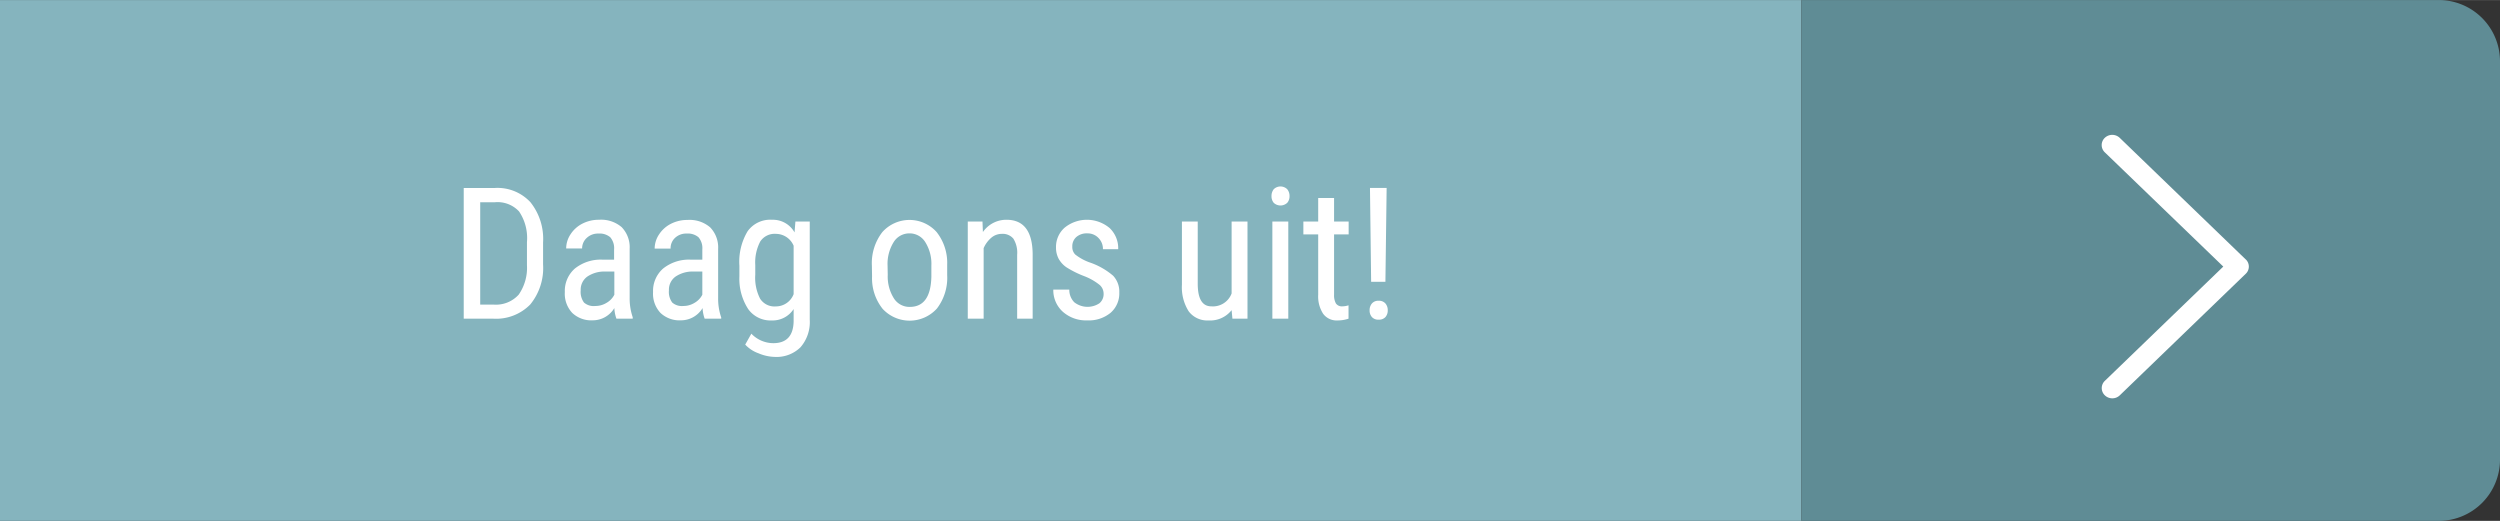
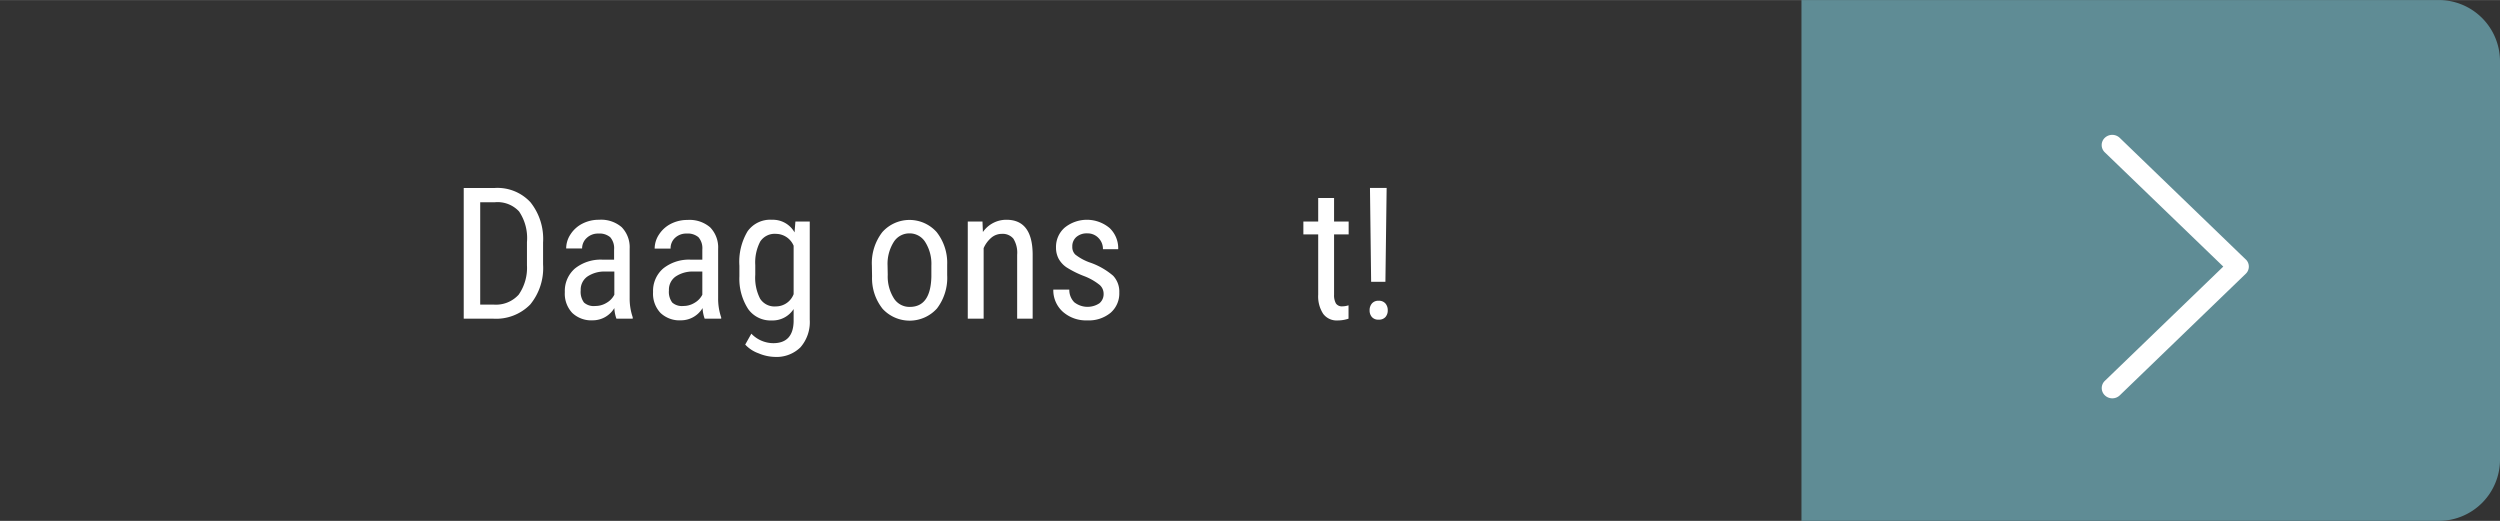
<svg xmlns="http://www.w3.org/2000/svg" id="Laag_1" data-name="Laag 1" width="143.93mm" height="29.99mm" viewBox="0 0 408 85">
  <rect x="0" y="0" width="408" height="85" fill="#333333" stroke="none" />
  <defs>
    <style>
      .cls-1 {
        fill: #85b4be;
      }

      .cls-2 {
        fill: #5f8c95;
        fill-rule: evenodd;
      }

      .cls-3 {
        isolation: isolate;
      }

      .cls-4 {
        fill: #fff;
      }
    </style>
  </defs>
  <title>slider-button1</title>
  <g>
-     <rect class="cls-1" width="294" height="85" />
    <path class="cls-2" d="M294,0H398a10,10,0,0,1,10,10V75a10,10,0,0,1-10,10H294Z" />
    <g class="cls-3">
      <g class="cls-3">
        <path class="cls-4" d="M75.68,52V30.67h5.09A7.33,7.33,0,0,1,86.57,33a9.58,9.58,0,0,1,2.06,6.57v3.57a9.38,9.38,0,0,1-2.09,6.54A7.79,7.79,0,0,1,80.46,52Zm2.69-19V49.7h2.15a5,5,0,0,0,4.13-1.62A7.65,7.65,0,0,0,86,43.28V39.5a7.76,7.76,0,0,0-1.29-5A4.79,4.79,0,0,0,80.77,33Z" />
        <path class="cls-4" d="M100.6,52a5.94,5.94,0,0,1-.34-1.73,4.1,4.1,0,0,1-3.51,2,4.51,4.51,0,0,1-3.36-1.21,4.57,4.57,0,0,1-1.21-3.4,4.84,4.84,0,0,1,1.64-3.84,6.73,6.73,0,0,1,4.5-1.45h1.9V40.71a2.73,2.73,0,0,0-.63-2,2.69,2.69,0,0,0-1.92-.6,2.67,2.67,0,0,0-1.9.7A2.31,2.31,0,0,0,95,40.54h-2.6a4.19,4.19,0,0,1,.72-2.32,5,5,0,0,1,1.93-1.73,5.82,5.82,0,0,1,2.71-.63,5.14,5.14,0,0,1,3.7,1.21,4.7,4.7,0,0,1,1.3,3.52v8a9.47,9.47,0,0,0,.5,3.18V52Zm-3.46-2.07A3.45,3.45,0,0,0,99,49.41a3.18,3.18,0,0,0,1.26-1.32V44.31H98.76a4.94,4.94,0,0,0-2.92.83,2.62,2.62,0,0,0-1.07,2.23,2.92,2.92,0,0,0,.54,2A2.38,2.38,0,0,0,97.14,49.93Z" />
        <path class="cls-4" d="M115,52a5.94,5.94,0,0,1-.34-1.73,4.1,4.1,0,0,1-3.51,2,4.51,4.51,0,0,1-3.36-1.21,4.57,4.57,0,0,1-1.21-3.4,4.84,4.84,0,0,1,1.64-3.84,6.73,6.73,0,0,1,4.5-1.45h1.9V40.71a2.73,2.73,0,0,0-.63-2,2.69,2.69,0,0,0-1.92-.6,2.67,2.67,0,0,0-1.9.7,2.31,2.31,0,0,0-.73,1.76h-2.6a4.19,4.19,0,0,1,.72-2.32,5,5,0,0,1,1.93-1.73,5.82,5.82,0,0,1,2.71-.63,5.14,5.14,0,0,1,3.7,1.21,4.7,4.7,0,0,1,1.3,3.52v8a9.47,9.47,0,0,0,.5,3.18V52Zm-3.46-2.07a3.45,3.45,0,0,0,1.82-.52,3.18,3.18,0,0,0,1.26-1.32V44.31h-1.46a4.94,4.94,0,0,0-2.92.83,2.62,2.62,0,0,0-1.07,2.23,2.92,2.92,0,0,0,.54,2A2.38,2.38,0,0,0,111.51,49.93Z" />
        <path class="cls-4" d="M120.67,43.36A9.68,9.68,0,0,1,122,37.75,4.53,4.53,0,0,1,126,35.86a4.05,4.05,0,0,1,3.67,2.06l.14-1.77h2.34v16a6.27,6.27,0,0,1-1.51,4.52,5.57,5.57,0,0,1-4.2,1.57,7.14,7.14,0,0,1-2.63-.58,5.45,5.45,0,0,1-2.19-1.43l1-1.78A5,5,0,0,0,126.19,56q3.24,0,3.33-3.53V50.43a4.07,4.07,0,0,1-3.58,1.86,4.47,4.47,0,0,1-3.83-1.85,9.06,9.06,0,0,1-1.44-5.32Zm2.59,1.47a7.48,7.48,0,0,0,.79,3.91A2.78,2.78,0,0,0,126.62,50a3.1,3.1,0,0,0,2.9-2V40.1a3.15,3.15,0,0,0-2.87-1.94,2.81,2.81,0,0,0-2.58,1.25,7.37,7.37,0,0,0-.81,3.84Z" />
        <path class="cls-4" d="M142.29,43.34A8.28,8.28,0,0,1,144,37.87a5.94,5.94,0,0,1,8.86,0,8.13,8.13,0,0,1,1.72,5.35v1.67a8.24,8.24,0,0,1-1.67,5.45,6,6,0,0,1-8.87.05,8,8,0,0,1-1.72-5.27Zm2.59,1.5a6.69,6.69,0,0,0,1,3.84,3,3,0,0,0,2.59,1.4q3.42,0,3.53-4.95V43.34a6.66,6.66,0,0,0-1-3.84,3,3,0,0,0-2.59-1.42,3,3,0,0,0-2.56,1.42,6.72,6.72,0,0,0-1,3.83Z" />
        <path class="cls-4" d="M160.34,36.15l.07,1.71a4.64,4.64,0,0,1,3.85-2q4.22,0,4.27,5.61V52H166V41.58a4.34,4.34,0,0,0-.62-2.64,2.26,2.26,0,0,0-1.87-.78,2.64,2.64,0,0,0-1.74.64,4.73,4.73,0,0,0-1.24,1.69V52h-2.59V36.15Z" />
        <path class="cls-4" d="M180.11,47.94a1.91,1.91,0,0,0-.63-1.43,9.4,9.4,0,0,0-2.43-1.41,16.3,16.3,0,0,1-3-1.48,4.11,4.11,0,0,1-1.28-1.4,3.88,3.88,0,0,1-.43-1.87,4.17,4.17,0,0,1,1.42-3.21,5.77,5.77,0,0,1,7.33.07,4.54,4.54,0,0,1,1.4,3.45H180a2.54,2.54,0,0,0-.72-1.82,2.44,2.44,0,0,0-1.83-.76,2.58,2.58,0,0,0-1.8.6,2,2,0,0,0-.65,1.58,1.71,1.71,0,0,0,.48,1.27,8.4,8.4,0,0,0,2.29,1.27A11.58,11.58,0,0,1,181.67,45a3.8,3.8,0,0,1,1,2.74,4.18,4.18,0,0,1-1.42,3.3,5.58,5.58,0,0,1-3.81,1.24,5.69,5.69,0,0,1-4-1.42,4.72,4.72,0,0,1-1.54-3.6h2.61a2.87,2.87,0,0,0,.81,2.06,3.51,3.51,0,0,0,4.1.17A1.93,1.93,0,0,0,180.11,47.94Z" />
-         <path class="cls-4" d="M201,50.61a4.45,4.45,0,0,1-3.76,1.68A3.8,3.8,0,0,1,194,50.81a7.31,7.31,0,0,1-1.11-4.33V36.15h2.58V46.29c0,2.47.74,3.7,2.23,3.7A3.25,3.25,0,0,0,201,47.88V36.15h2.59V52h-2.46Z" />
-         <path class="cls-4" d="M210.45,32a1.6,1.6,0,0,1-.37,1.09,1.61,1.61,0,0,1-2.21,0,1.65,1.65,0,0,1-.36-1.09,1.77,1.77,0,0,1,.36-1.12,1.57,1.57,0,0,1,2.21,0A1.71,1.71,0,0,1,210.45,32ZM210.25,52h-2.6V36.15h2.6Z" />
        <path class="cls-4" d="M217.72,32.31v3.84h2.38v2.1h-2.38v9.84a2.73,2.73,0,0,0,.3,1.42,1.17,1.17,0,0,0,1.06.48,3.48,3.48,0,0,0,1-.17l0,2.18a5.56,5.56,0,0,1-1.8.29,2.72,2.72,0,0,1-2.35-1.1,5.2,5.2,0,0,1-.8-3.1V38.25h-2.42v-2.1h2.42V32.31Z" />
        <path class="cls-4" d="M225,49.08a1.36,1.36,0,0,1,1.11.45,1.67,1.67,0,0,1,.37,1.11,1.6,1.6,0,0,1-.37,1.09,1.38,1.38,0,0,1-1.11.43,1.36,1.36,0,0,1-1.11-.43,1.6,1.6,0,0,1-.37-1.09,1.67,1.67,0,0,1,.37-1.11A1.34,1.34,0,0,1,225,49.08Zm1.1-3.1h-2.33l-.19-15.31h2.72Z" />
      </g>
    </g>
    <path class="cls-4" d="M366.49,42.32,345.94,22.49a1.77,1.77,0,0,0-2.44,0,1.63,1.63,0,0,0,0,2.36L362.84,43.5,343.51,62.15a1.63,1.63,0,0,0,0,2.36,1.76,1.76,0,0,0,2.44,0l20.55-19.83a1.62,1.62,0,0,0,0-2.36Z" />
  </g>
</svg>